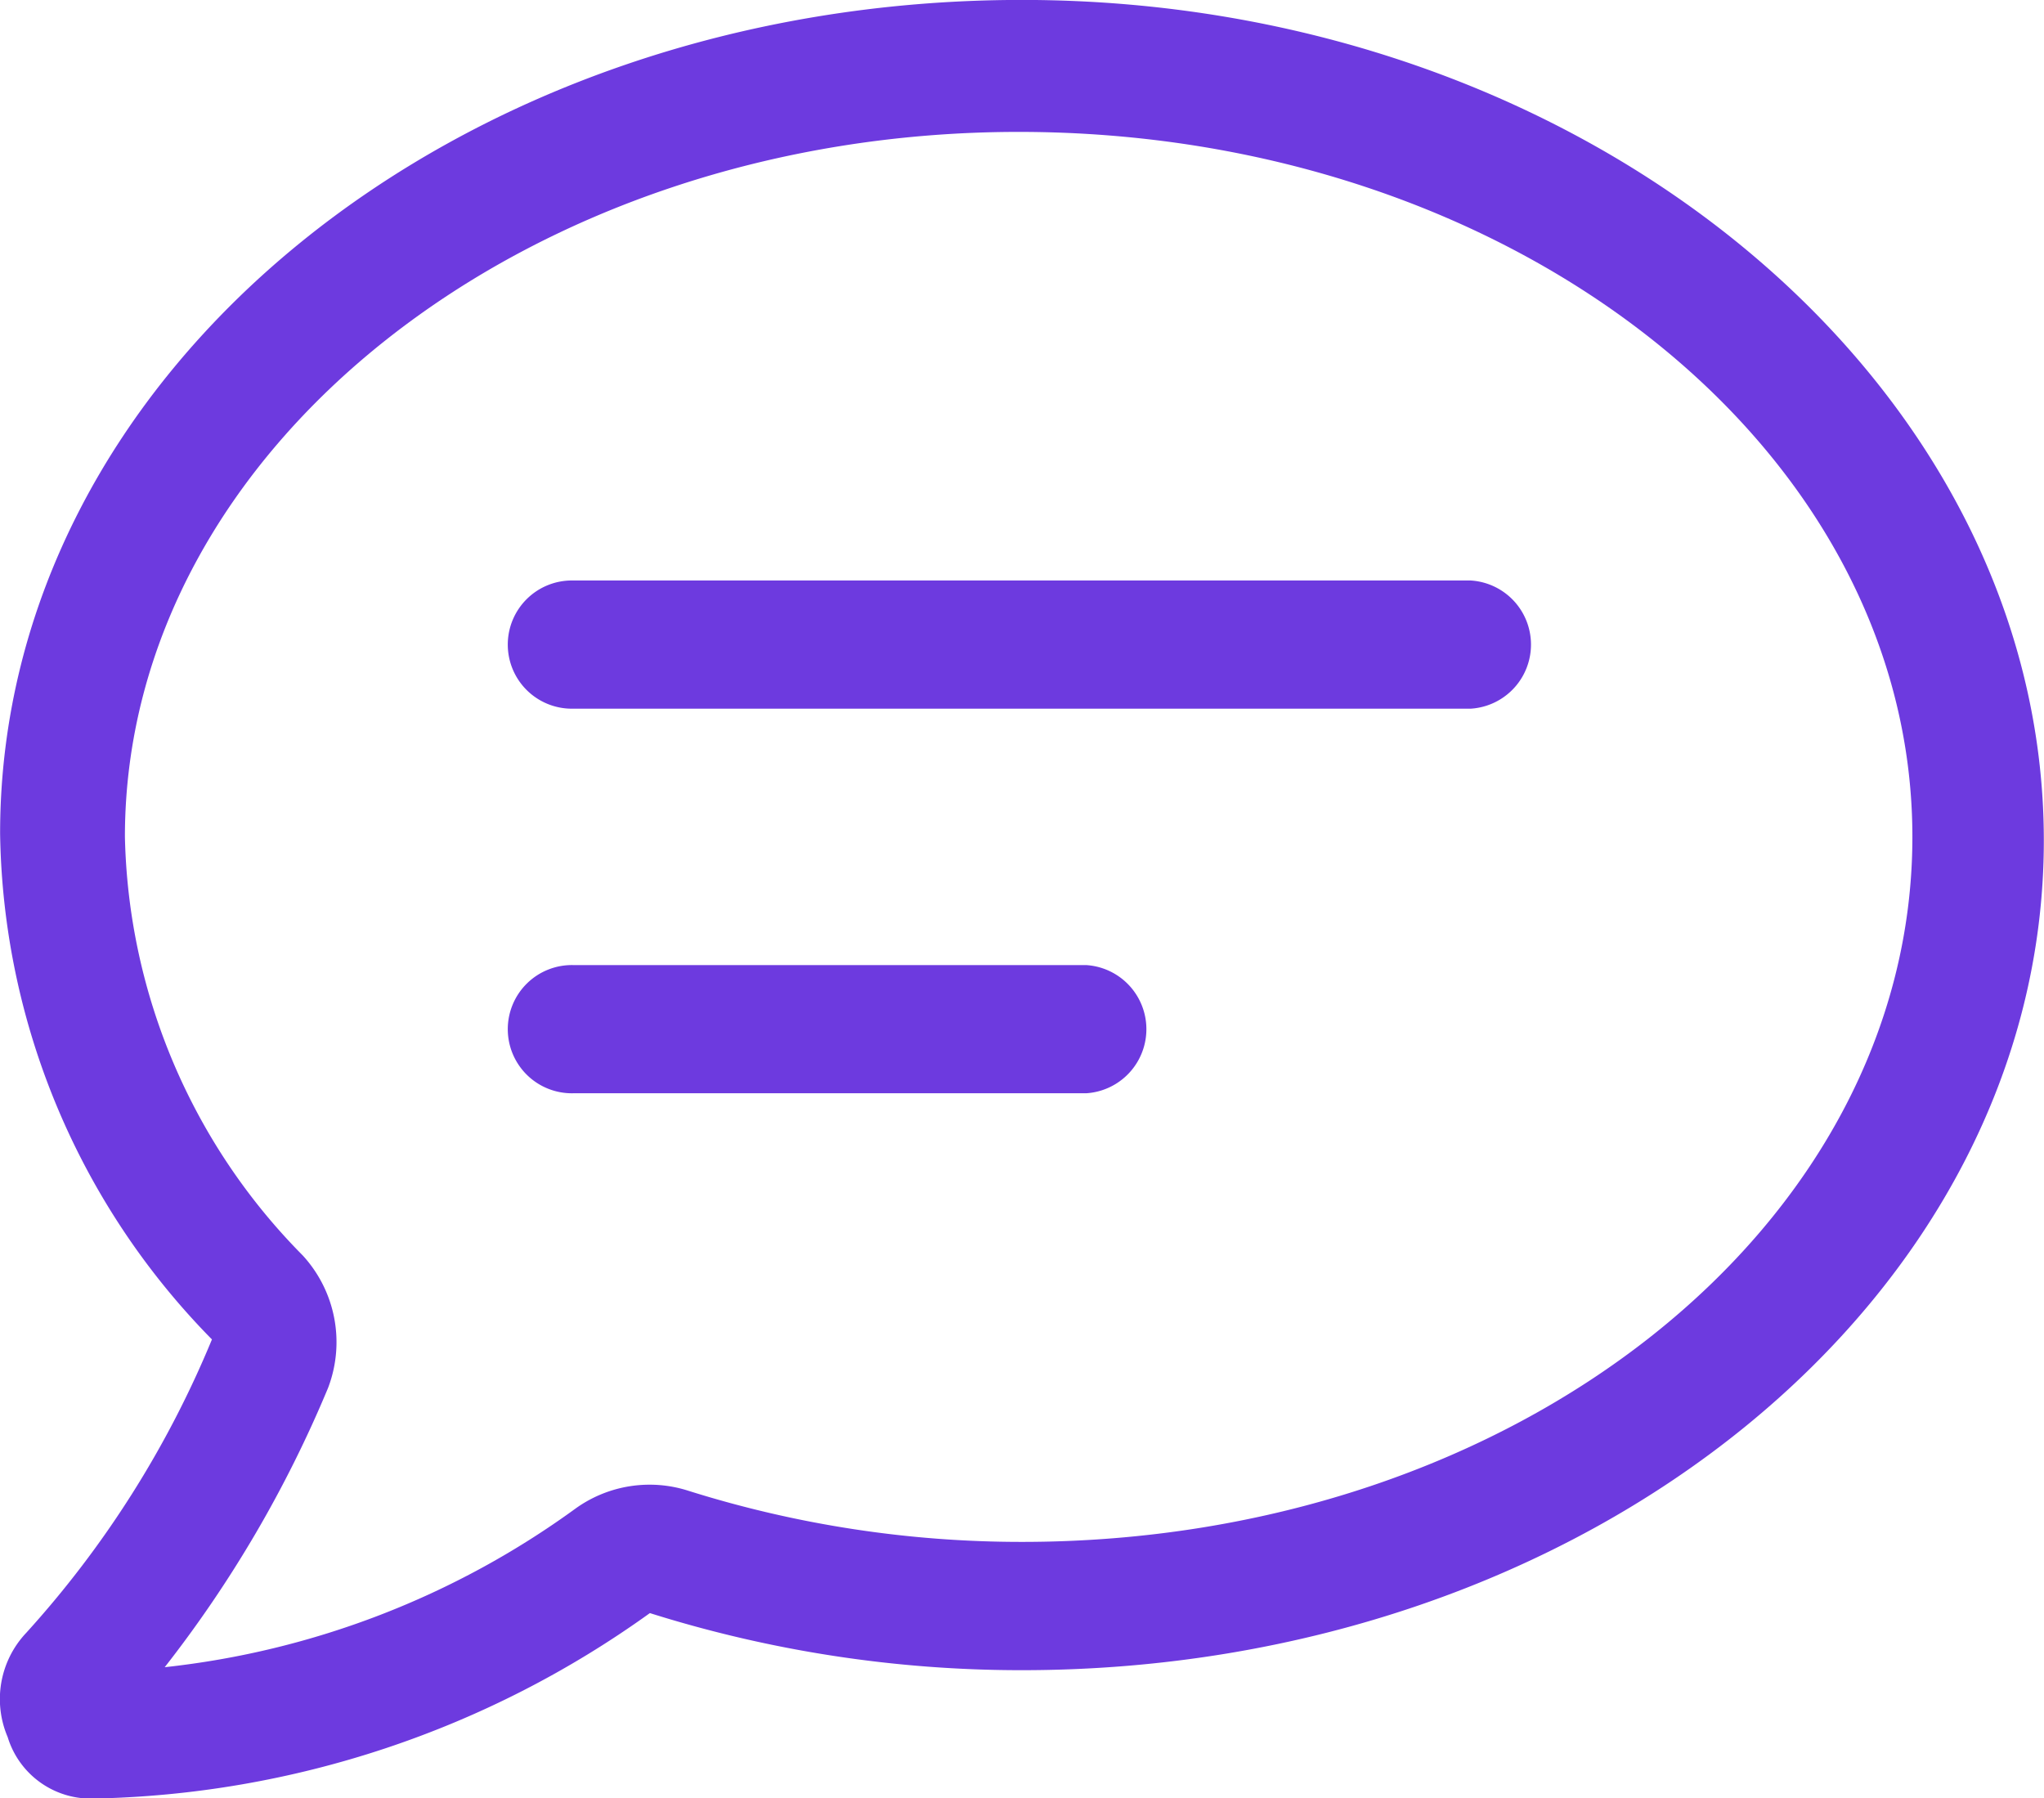
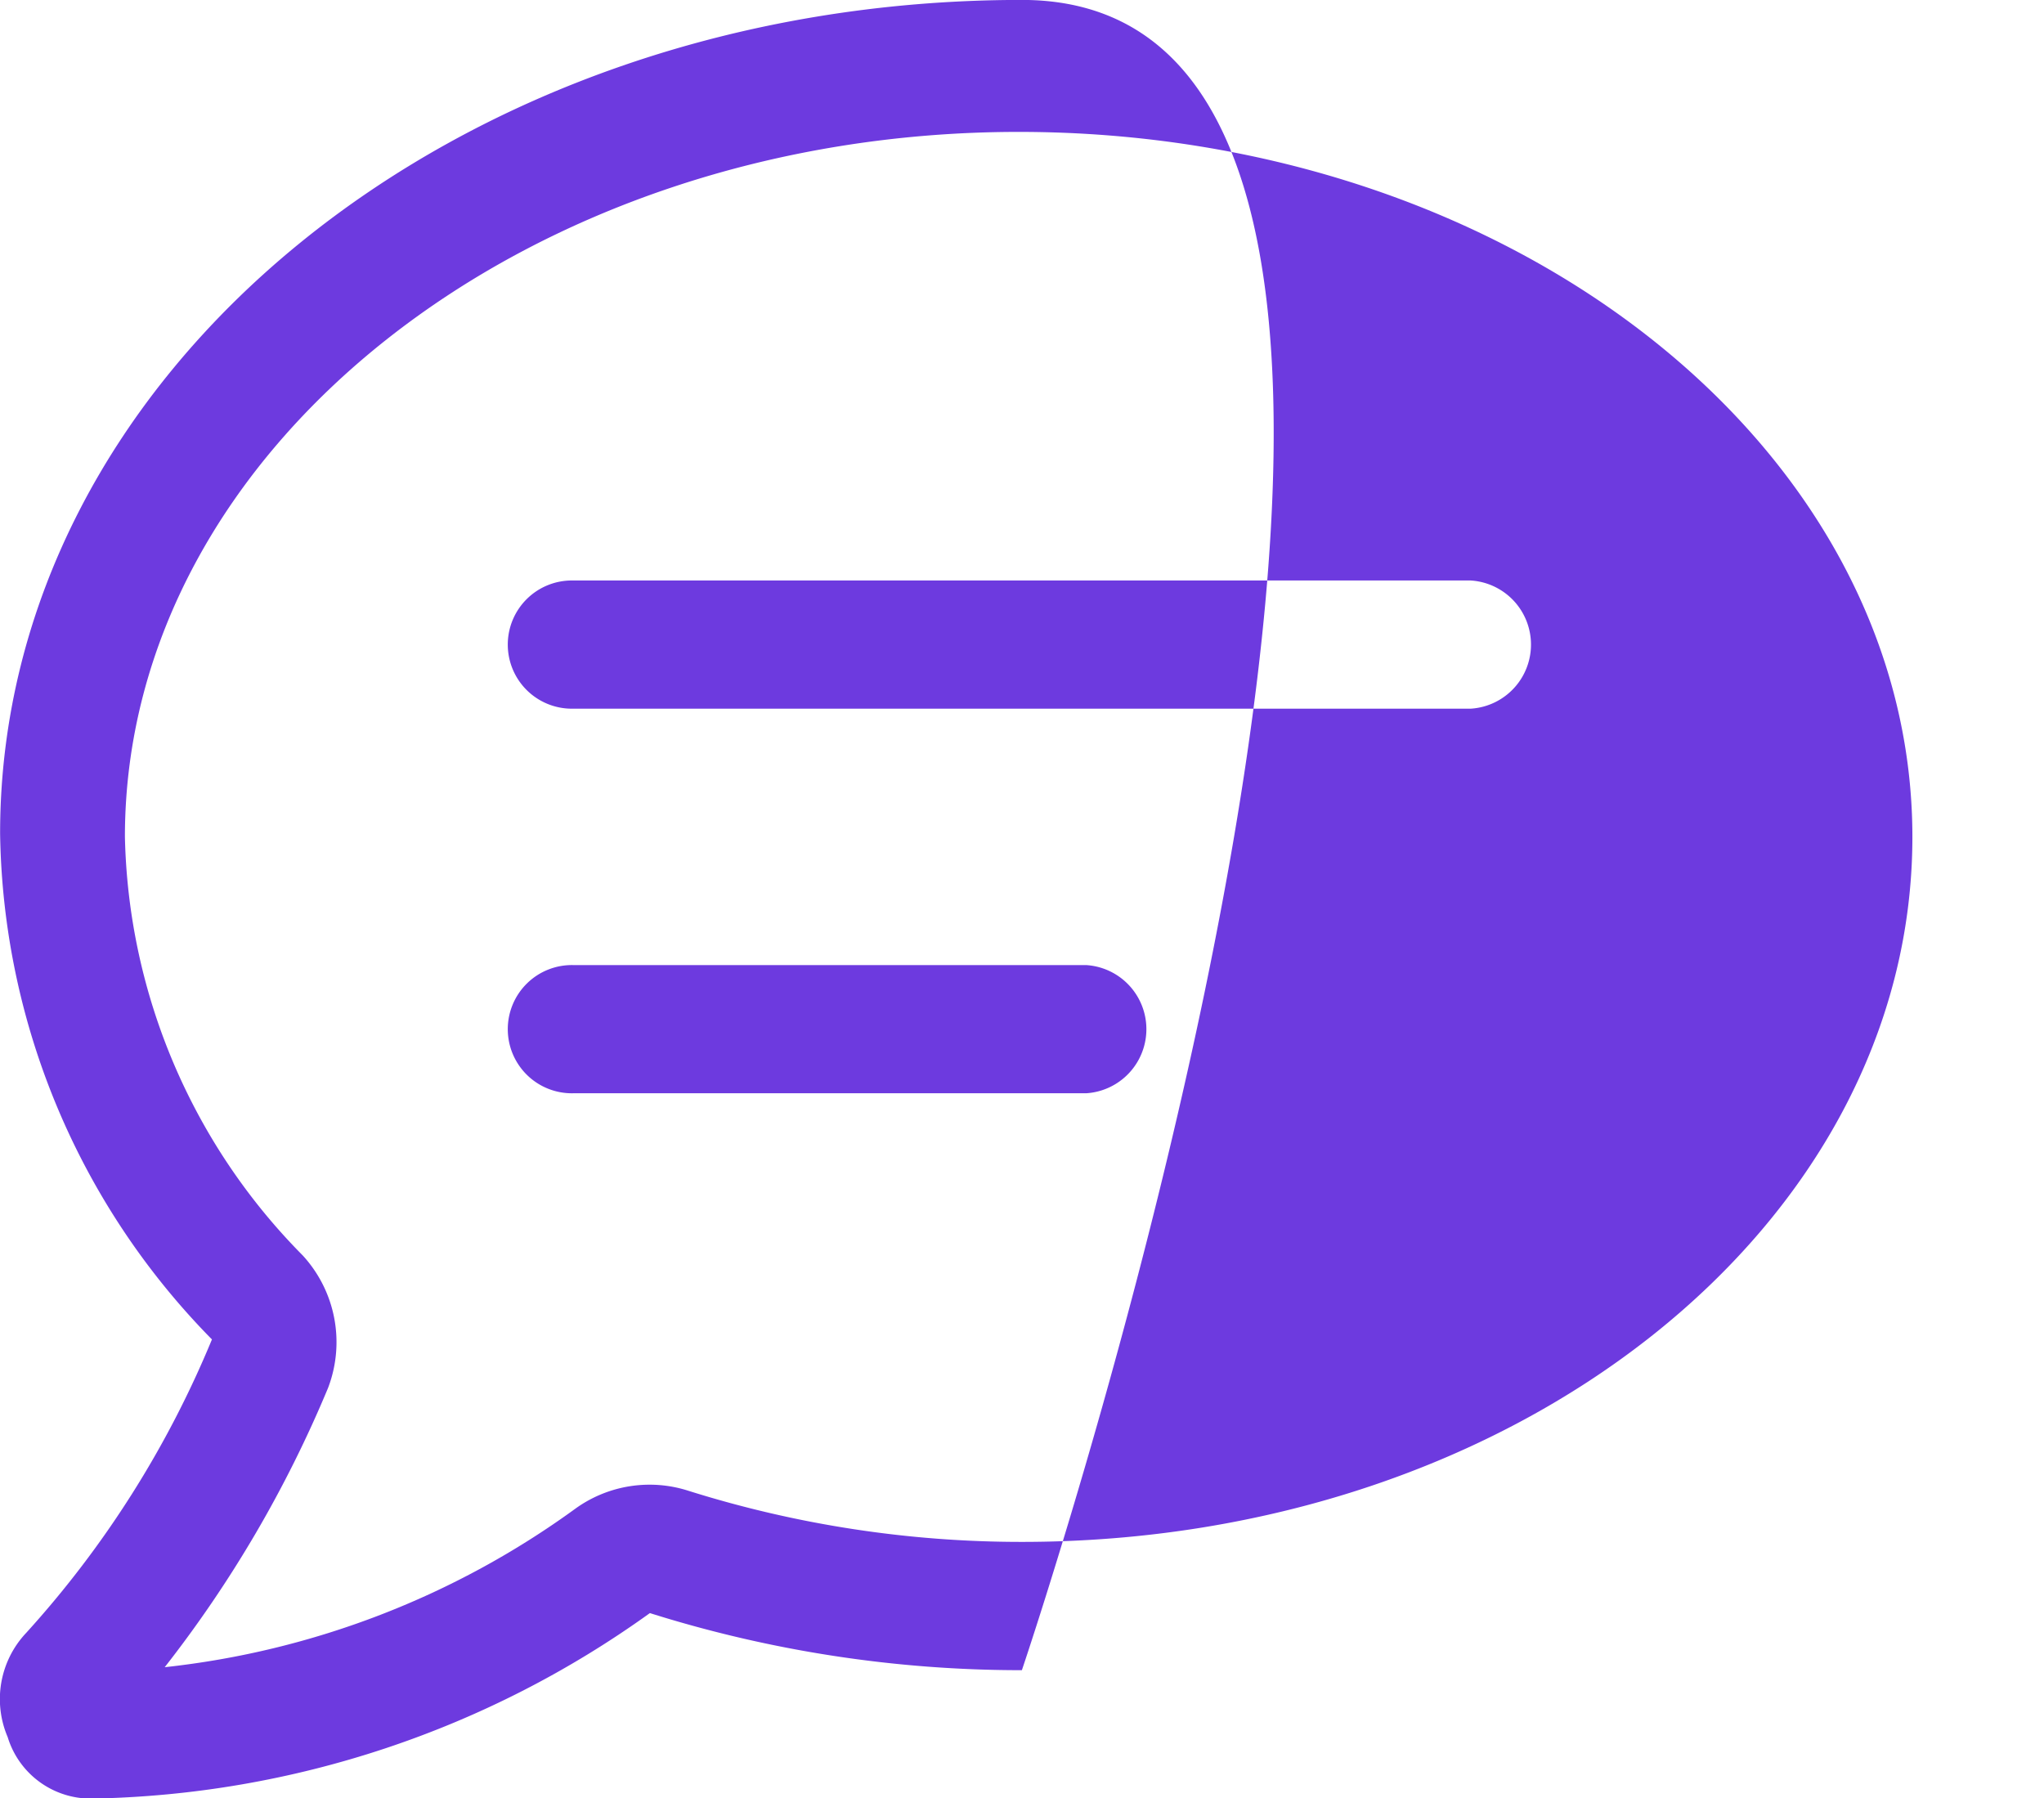
<svg xmlns="http://www.w3.org/2000/svg" width="58.859" height="51.784" viewBox="0 0 58.859 51.784">
-   <path id="Path_2755" data-name="Path 2755" d="M30.3.1C13.993.1.877,10.845.877,24.1a21.192,21.192,0,0,0,6.1,14.57,29.043,29.043,0,0,1-5.349,8.45,2.777,2.777,0,0,0-.533,3,2.5,2.5,0,0,0,2.444,1.771A28.366,28.366,0,0,0,19.588,46.55,35.569,35.569,0,0,0,30.3,48.194c16.312,0,29.428-10.743,29.428-23.891S46.616.1,30.3.1Zm0,44.4a31.926,31.926,0,0,1-9.6-1.471,3.652,3.652,0,0,0-3.238.5A24.611,24.611,0,0,1,5.617,48.108a34.625,34.625,0,0,0,4.7-8.032l.015-.039A3.693,3.693,0,0,0,9.59,36.25,17.652,17.652,0,0,1,4.471,24.2c0-11.19,11.593-20.3,25.736-20.3,14.247,0,25.736,9.113,25.736,20.3S44.551,44.5,30.3,44.5ZM32.15,27.891H17.385a1.846,1.846,0,1,0,0,3.691H32.15a1.849,1.849,0,0,0,0-3.691ZM43.225,16.817H17.385a1.846,1.846,0,1,0,0,3.691h25.84a1.849,1.849,0,0,0,0-3.691Z" transform="translate(-0.874 -0.102)" fill="#6d3adf" />
+   <path id="Path_2755" data-name="Path 2755" d="M30.3.1C13.993.1.877,10.845.877,24.1a21.192,21.192,0,0,0,6.1,14.57,29.043,29.043,0,0,1-5.349,8.45,2.777,2.777,0,0,0-.533,3,2.5,2.5,0,0,0,2.444,1.771A28.366,28.366,0,0,0,19.588,46.55,35.569,35.569,0,0,0,30.3,48.194S46.616.1,30.3.1Zm0,44.4a31.926,31.926,0,0,1-9.6-1.471,3.652,3.652,0,0,0-3.238.5A24.611,24.611,0,0,1,5.617,48.108a34.625,34.625,0,0,0,4.7-8.032l.015-.039A3.693,3.693,0,0,0,9.59,36.25,17.652,17.652,0,0,1,4.471,24.2c0-11.19,11.593-20.3,25.736-20.3,14.247,0,25.736,9.113,25.736,20.3S44.551,44.5,30.3,44.5ZM32.15,27.891H17.385a1.846,1.846,0,1,0,0,3.691H32.15a1.849,1.849,0,0,0,0-3.691ZM43.225,16.817H17.385a1.846,1.846,0,1,0,0,3.691h25.84a1.849,1.849,0,0,0,0-3.691Z" transform="translate(-0.874 -0.102)" fill="#6d3adf" />
</svg>